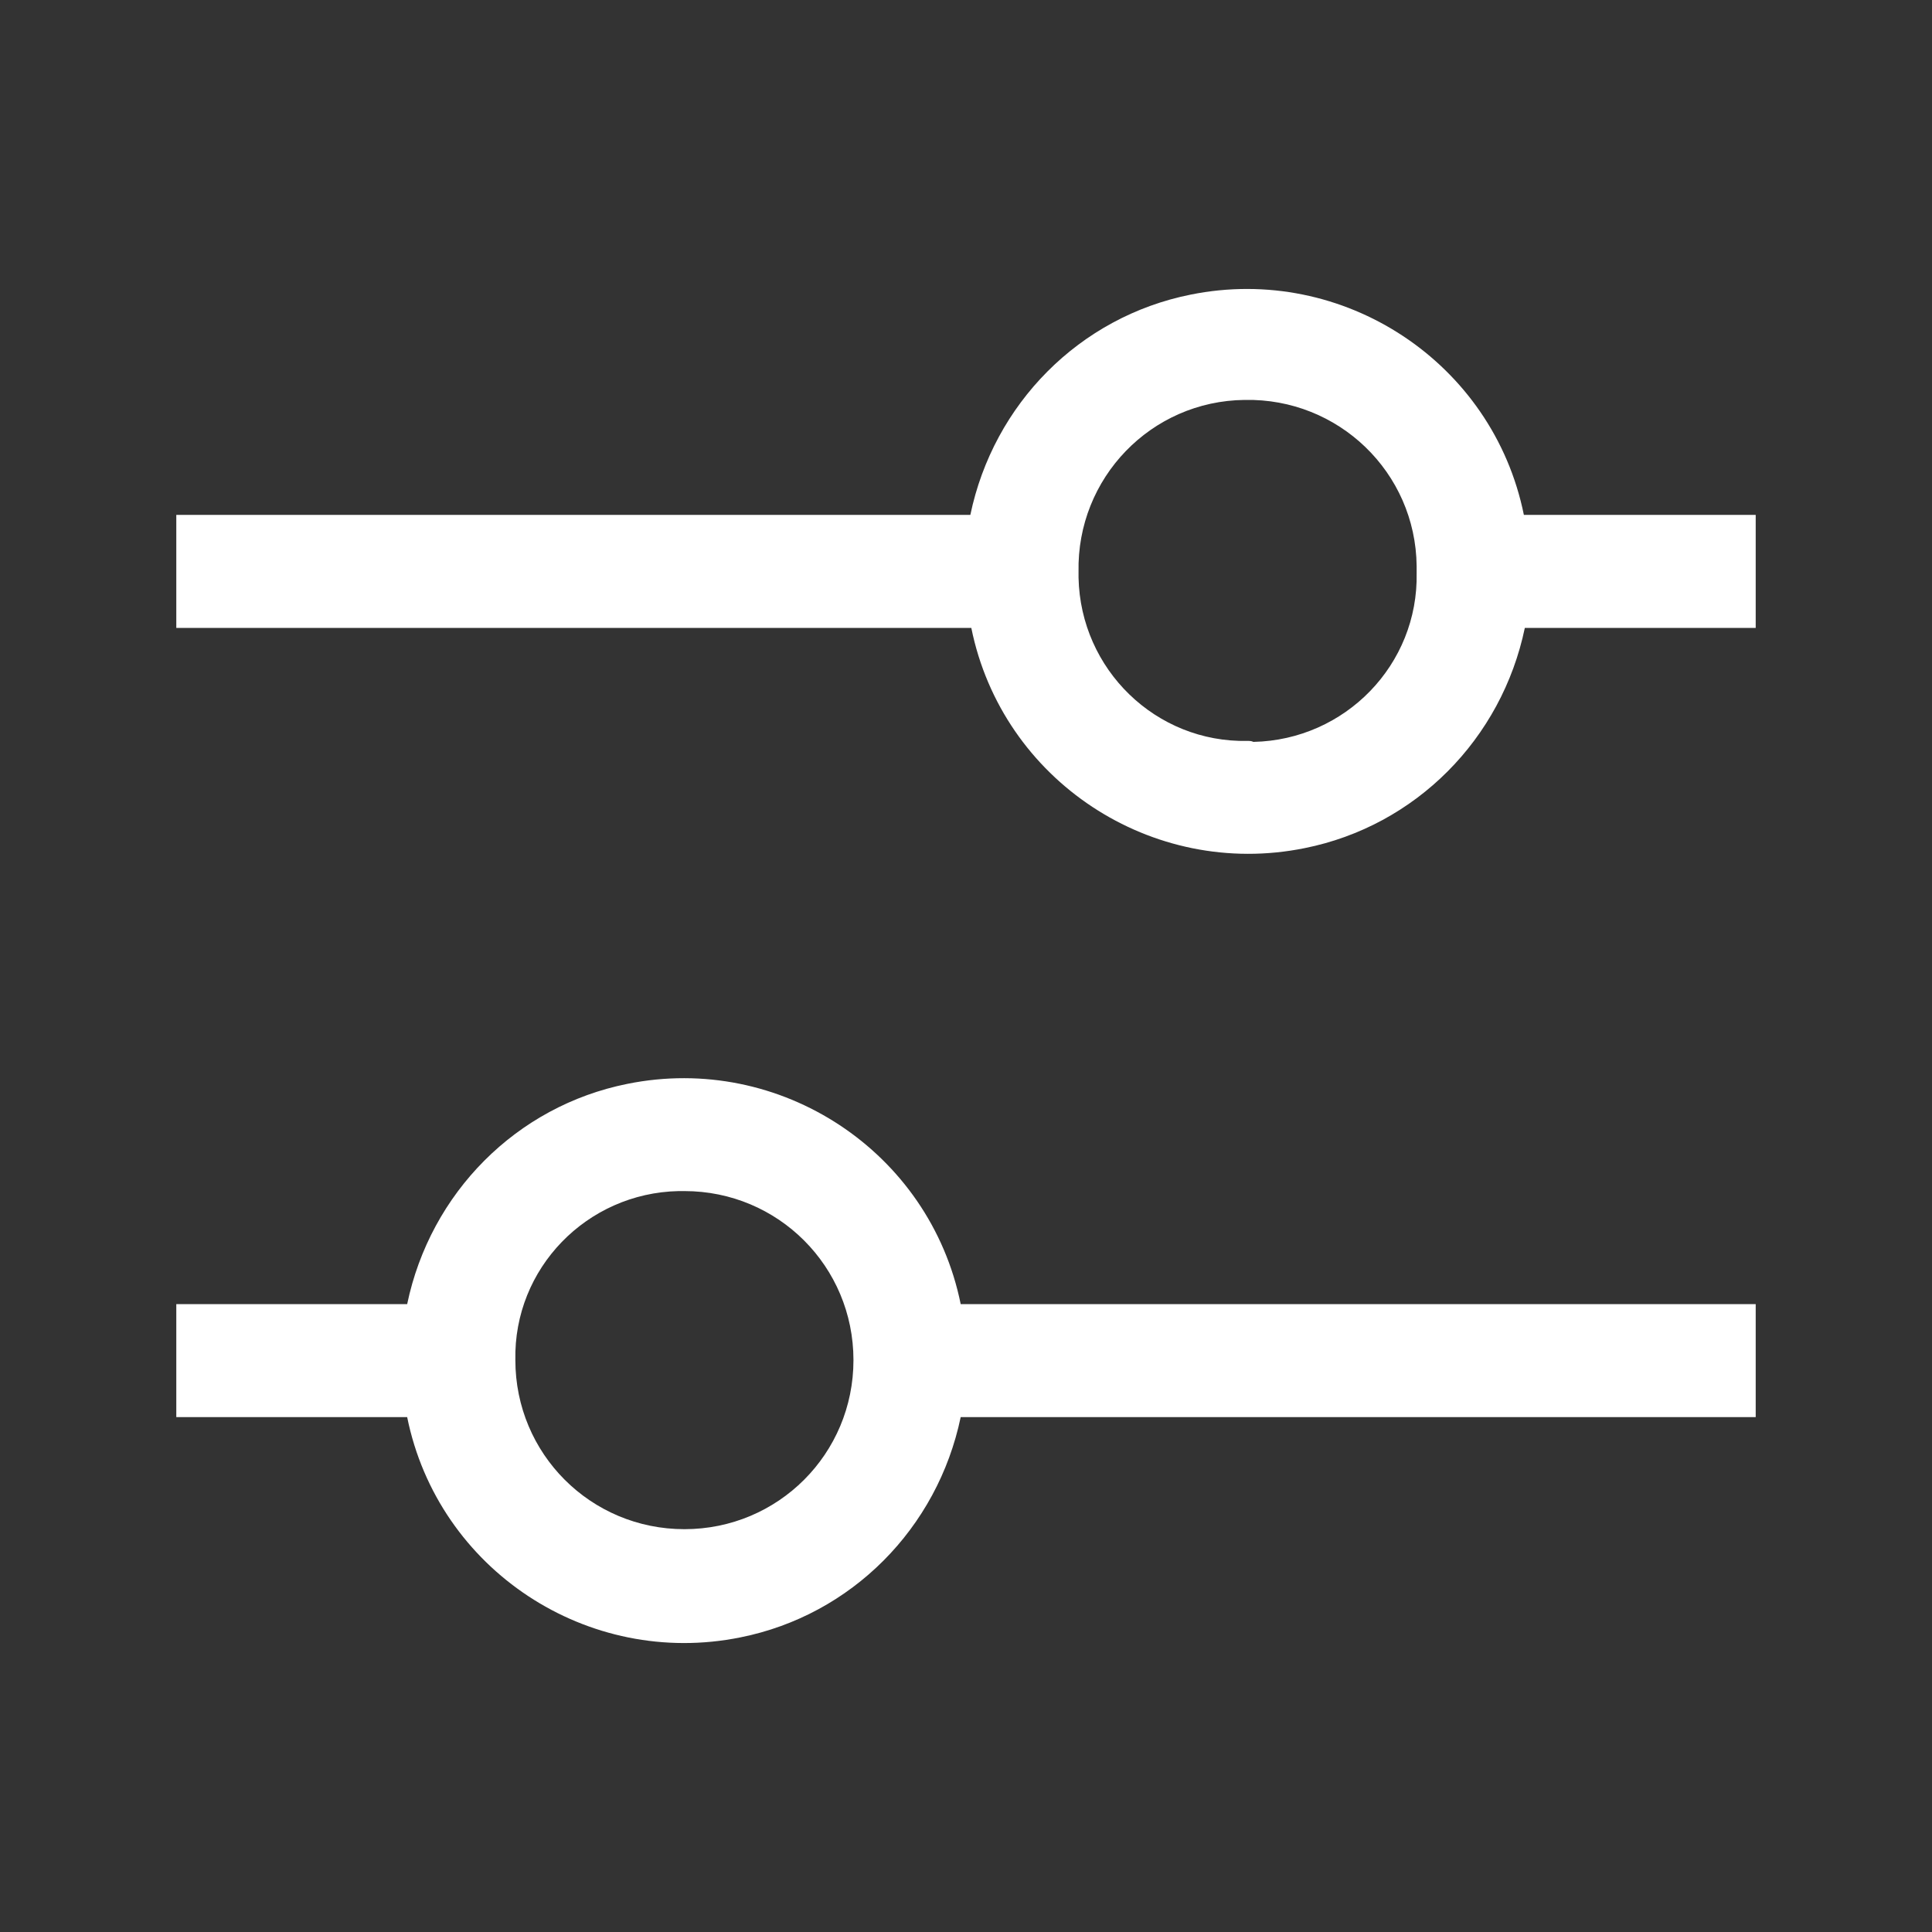
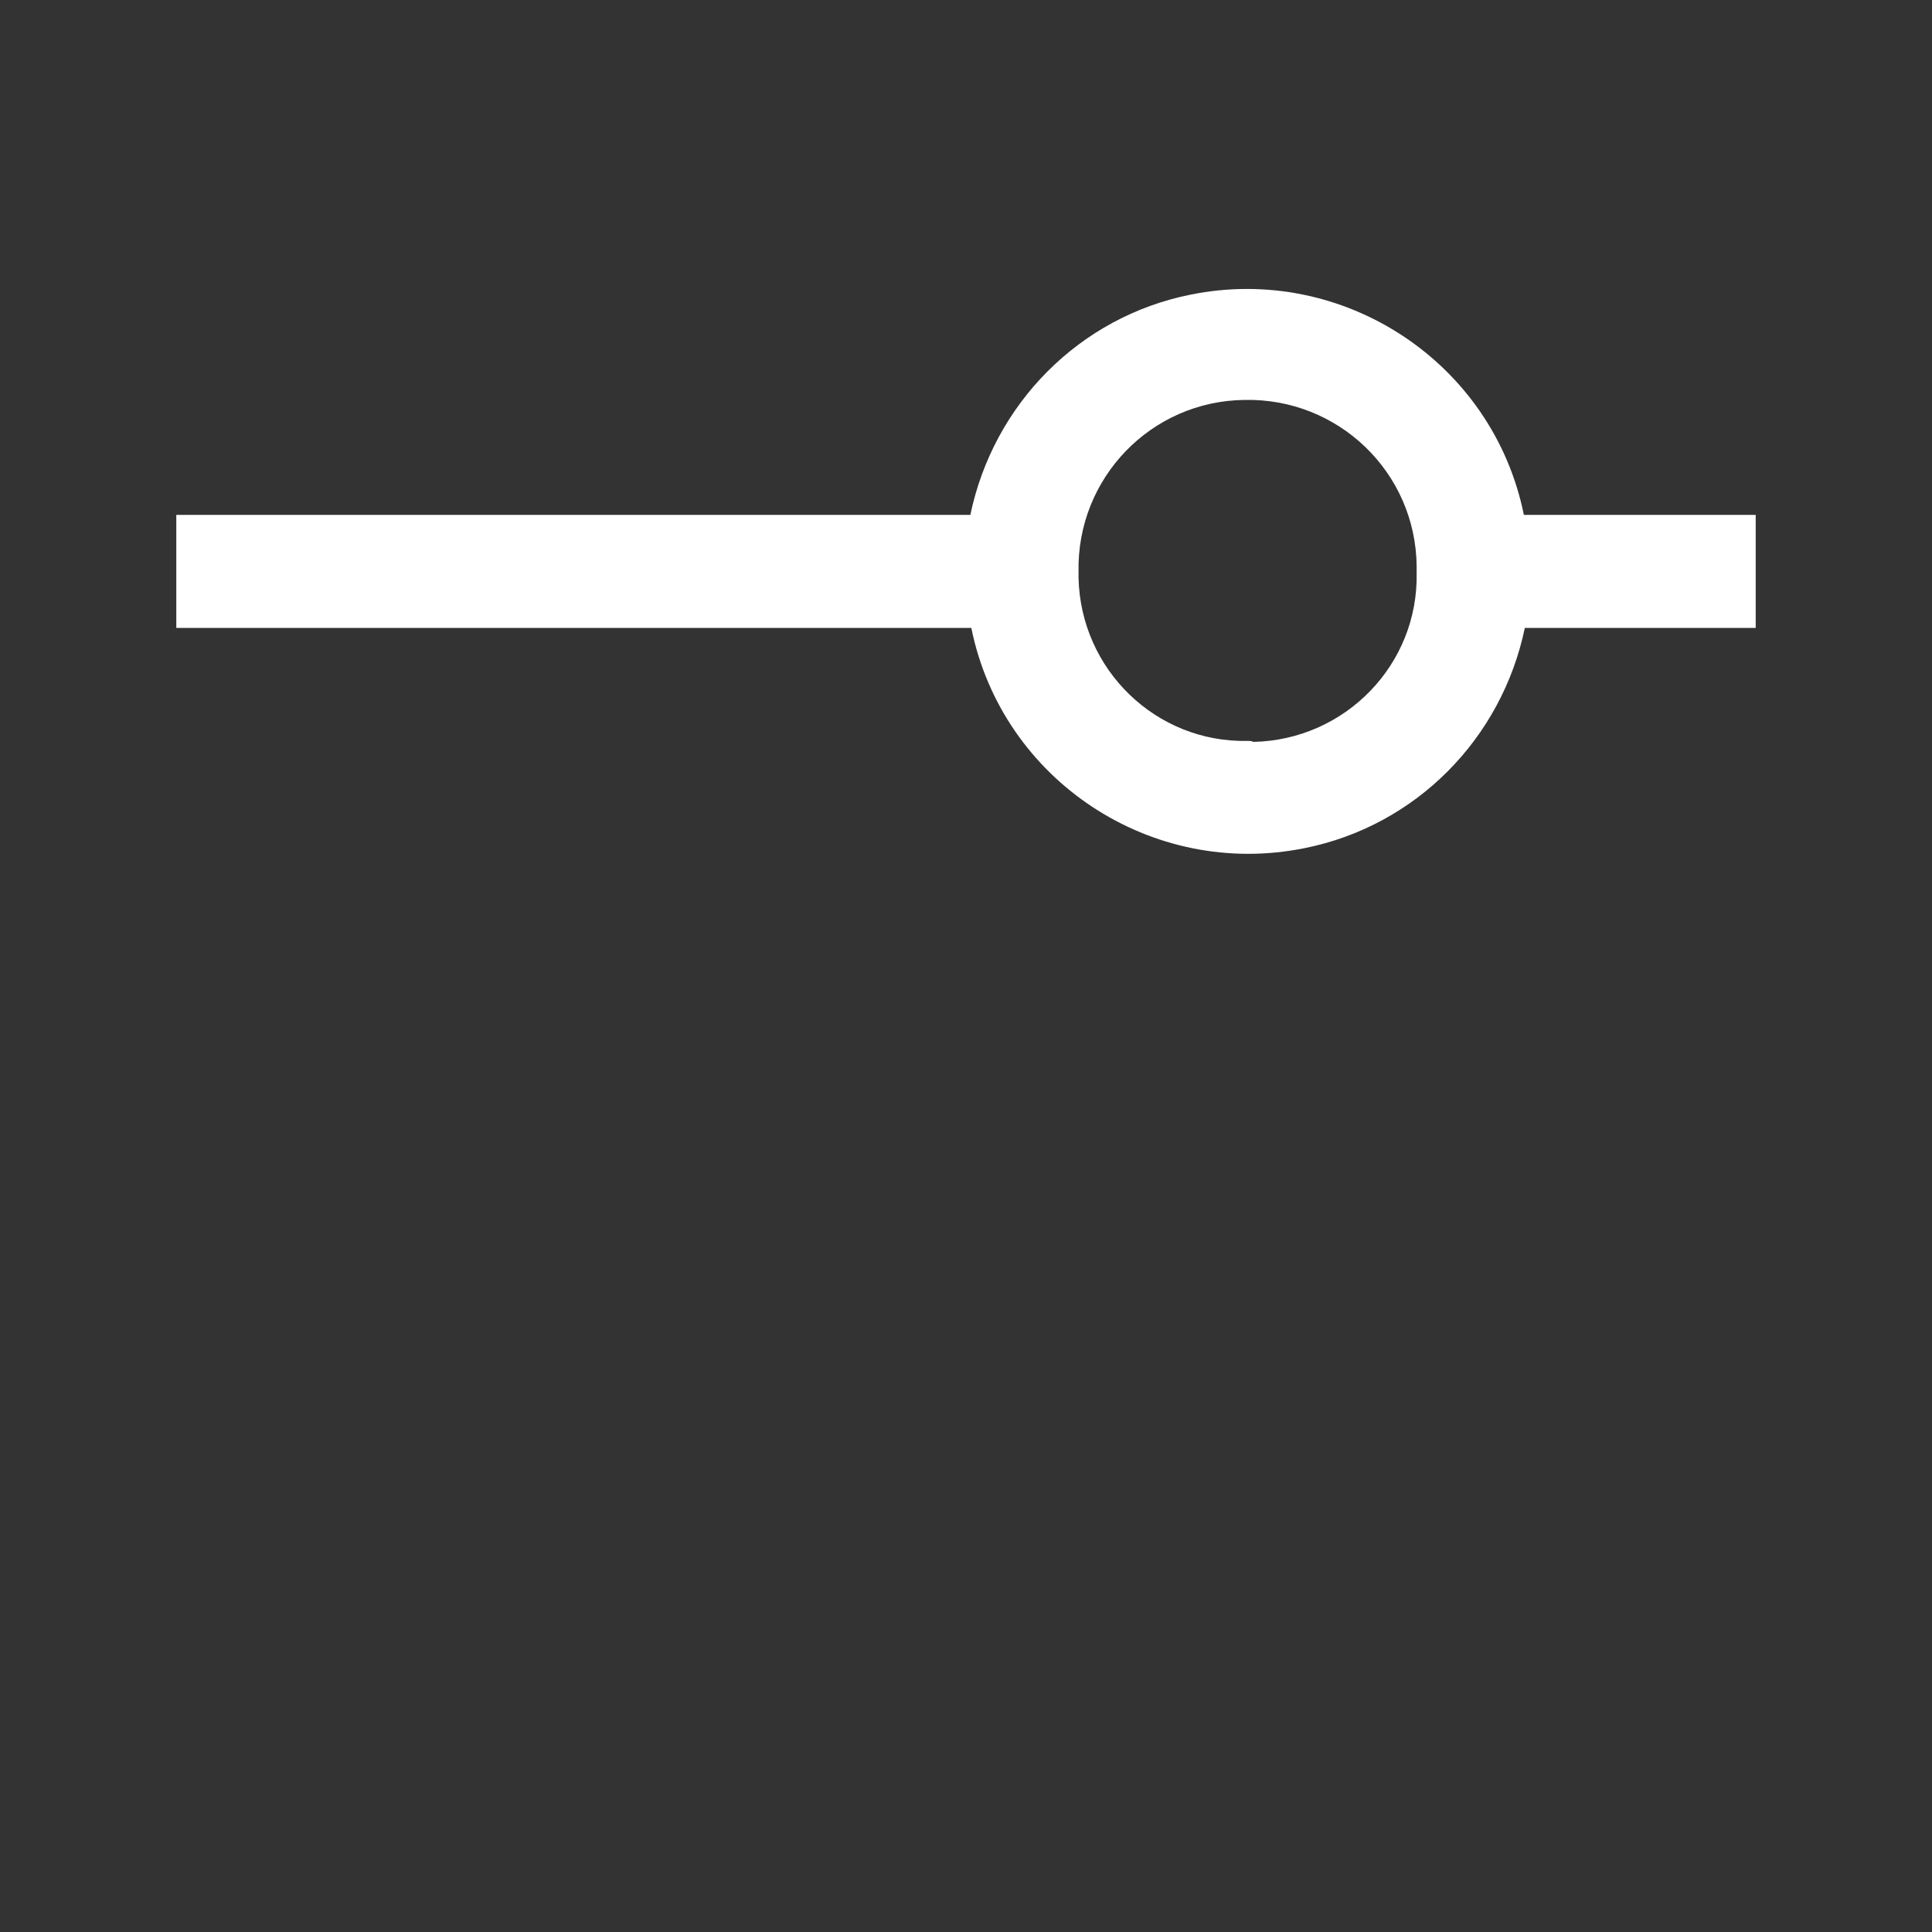
<svg xmlns="http://www.w3.org/2000/svg" version="1.1" id="Ebene_1" x="0px" y="0px" viewBox="0 0 200 200" style="enable-background:new 0 0 200 200;" xml:space="preserve">
  <rect x="0" y="0" width="200" height="200" fill="#333333" stroke="none" />
  <style type="text/css">
	.st0{fill:#FFFFFF;}
</style>
  <g id="settings-adjust_00000164504036091882371380000000991755003501351090_" transform="translate(-2.25 -4.5)">
    <path id="Pfad_552_00000135664134159471711700000016165082334766681021_" class="st0" d="M184,57.8H160   c-3.2-15.8-18.7-26-34.5-22.8c-11.5,2.3-20.4,11.3-22.8,22.8H20.5v11.7h82.3c3.2,15.8,18.7,26,34.5,22.8   c11.5-2.3,20.4-11.3,22.8-22.8H184V57.8z M131.4,81.2c-9.5,0.2-17.3-7.4-17.5-16.9c0-0.2,0-0.4,0-0.6c-0.2-9.7,7.5-17.7,17.2-17.8   c9.7-0.2,17.7,7.5,17.8,17.2c0,0.2,0,0.4,0,0.7c0.2,9.5-7.4,17.3-16.9,17.5C131.8,81.2,131.6,81.2,131.4,81.2L131.4,81.2z" />
-     <path id="Pfad_553_00000150787243046403958780000006070247412651873942_" class="st0" d="M20.5,151.2h23.9   c3.2,15.8,18.7,26,34.5,22.8c11.5-2.3,20.4-11.3,22.8-22.8H184v-11.7h-82.3c-3.2-15.8-18.7-26-34.5-22.8   c-11.5,2.3-20.4,11.3-22.8,22.8H20.5V151.2z M73.1,127.8c9.7,0,17.5,7.8,17.5,17.5c0,9.7-7.8,17.5-17.5,17.5s-17.5-7.8-17.5-17.5   c-0.2-9.5,7.4-17.3,16.9-17.5C72.7,127.8,72.9,127.8,73.1,127.8L73.1,127.8z" />
  </g>
</svg>